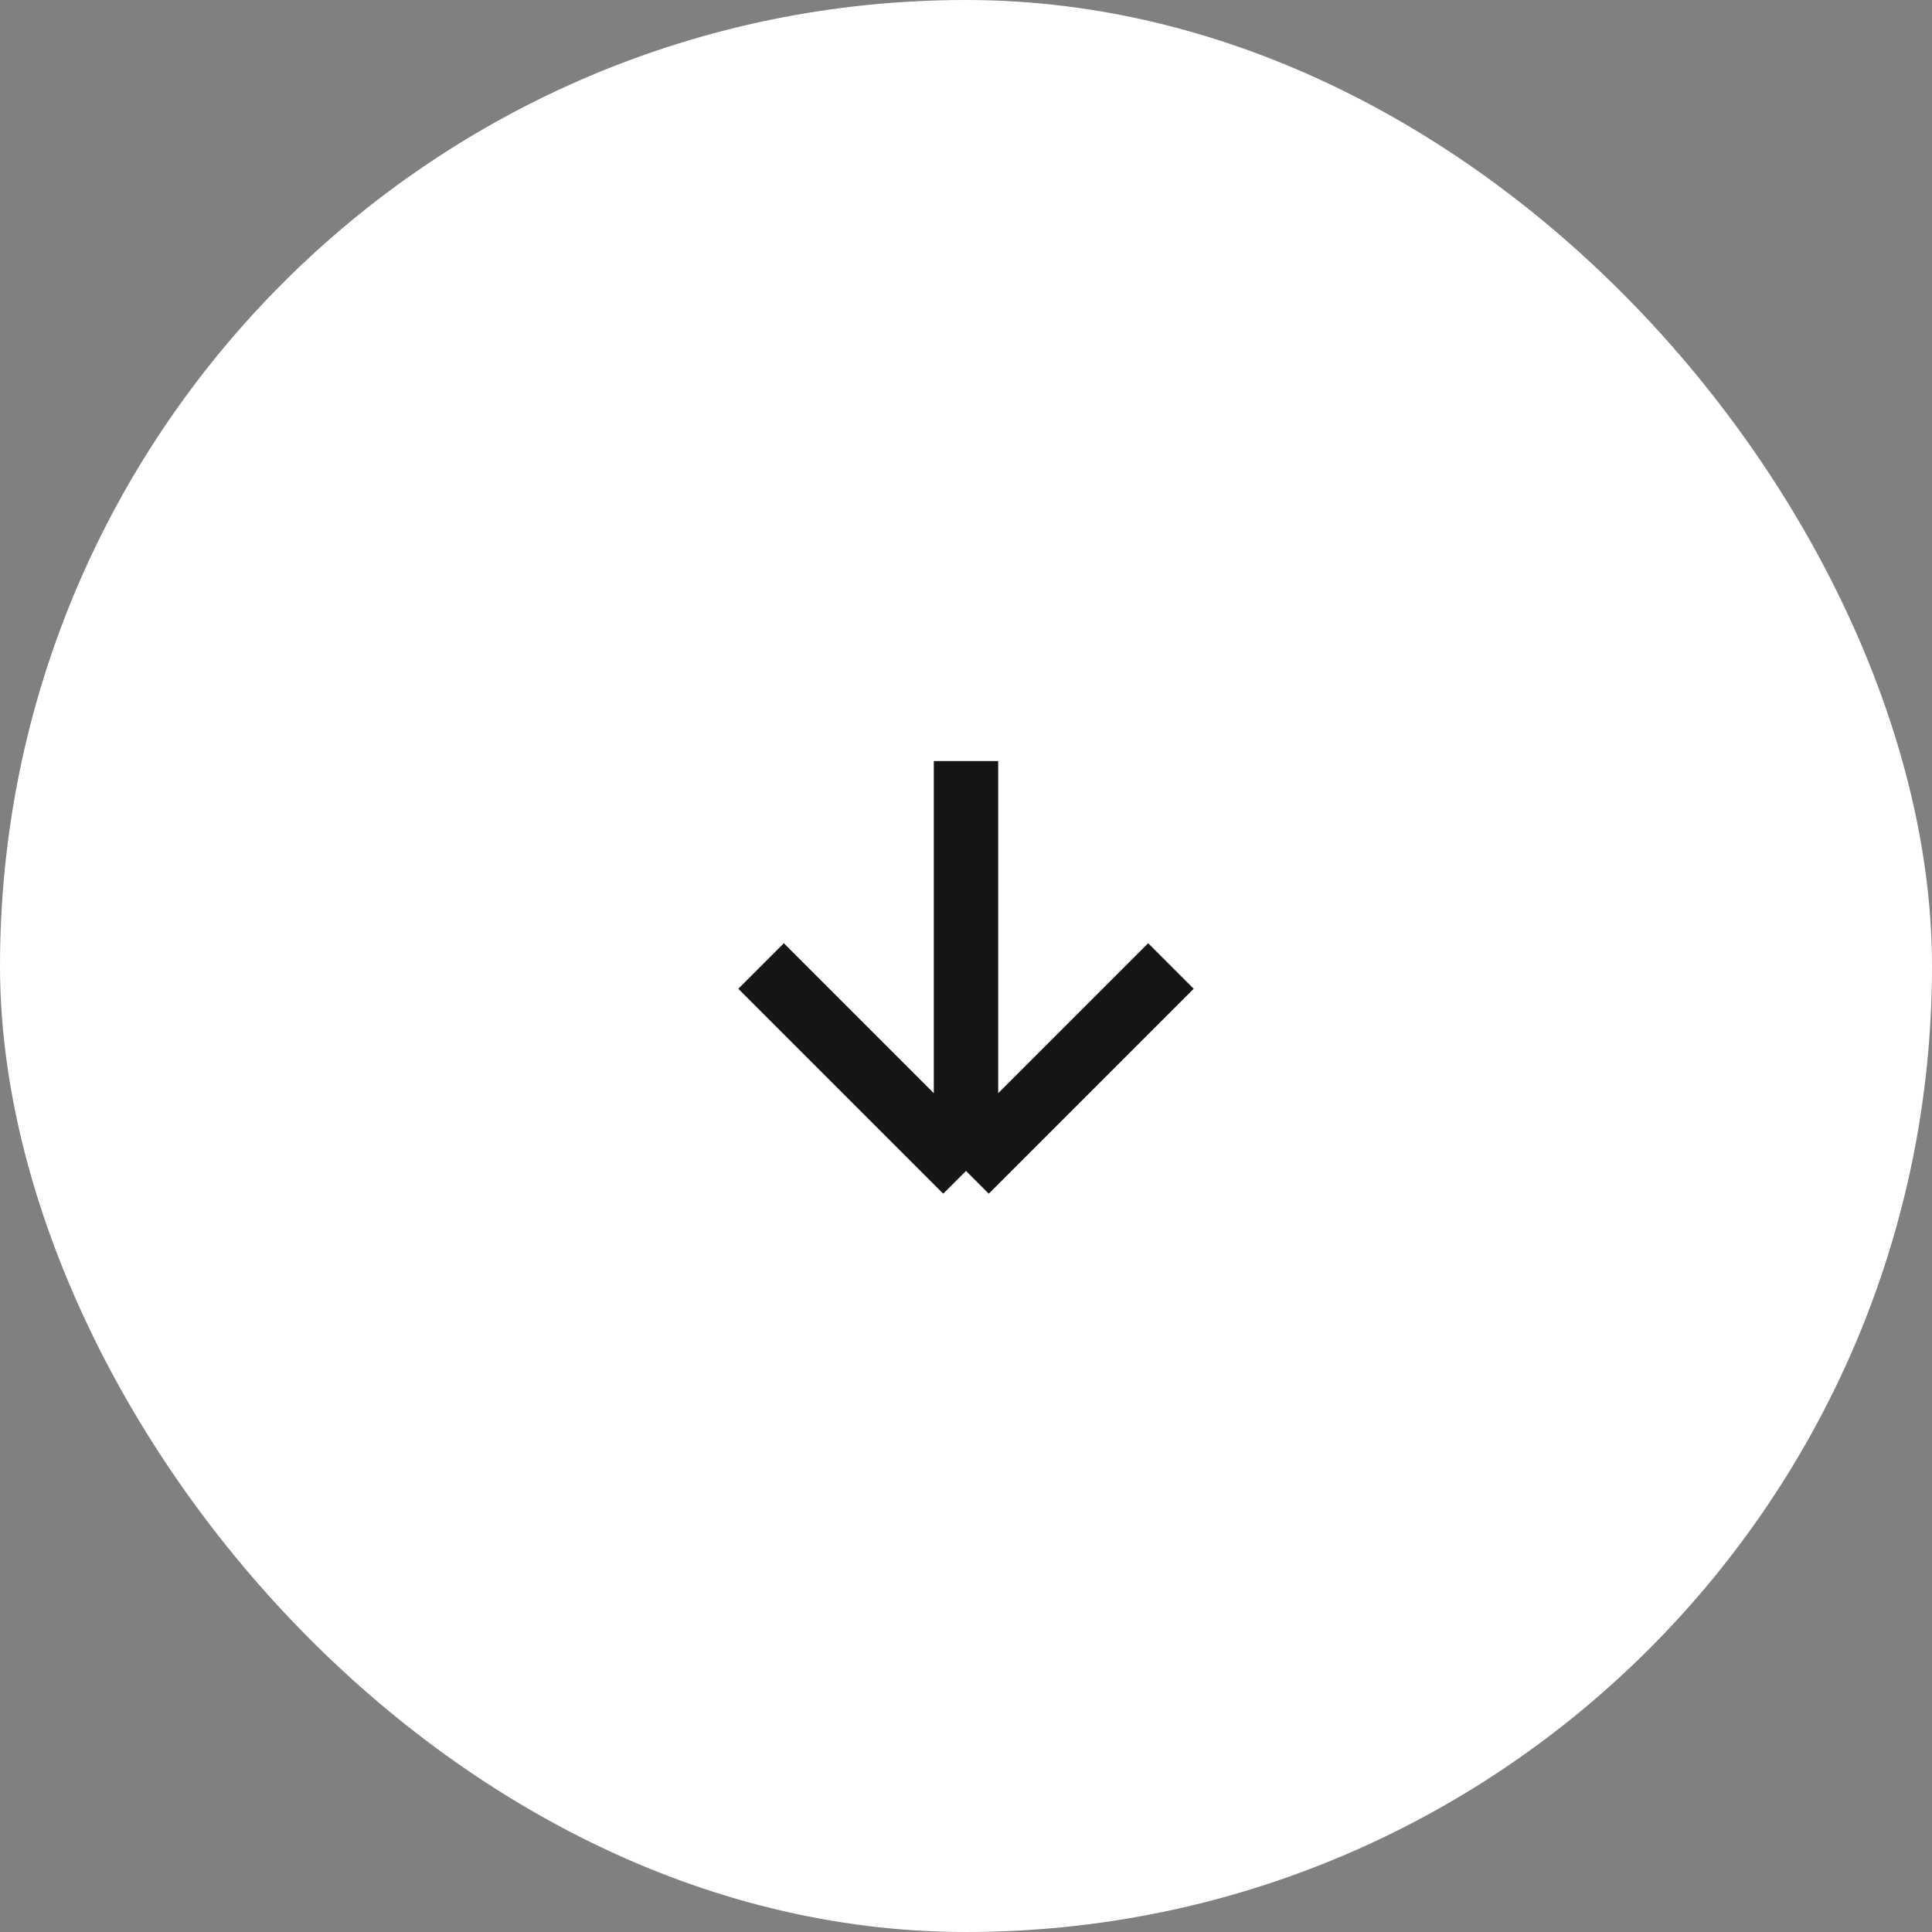
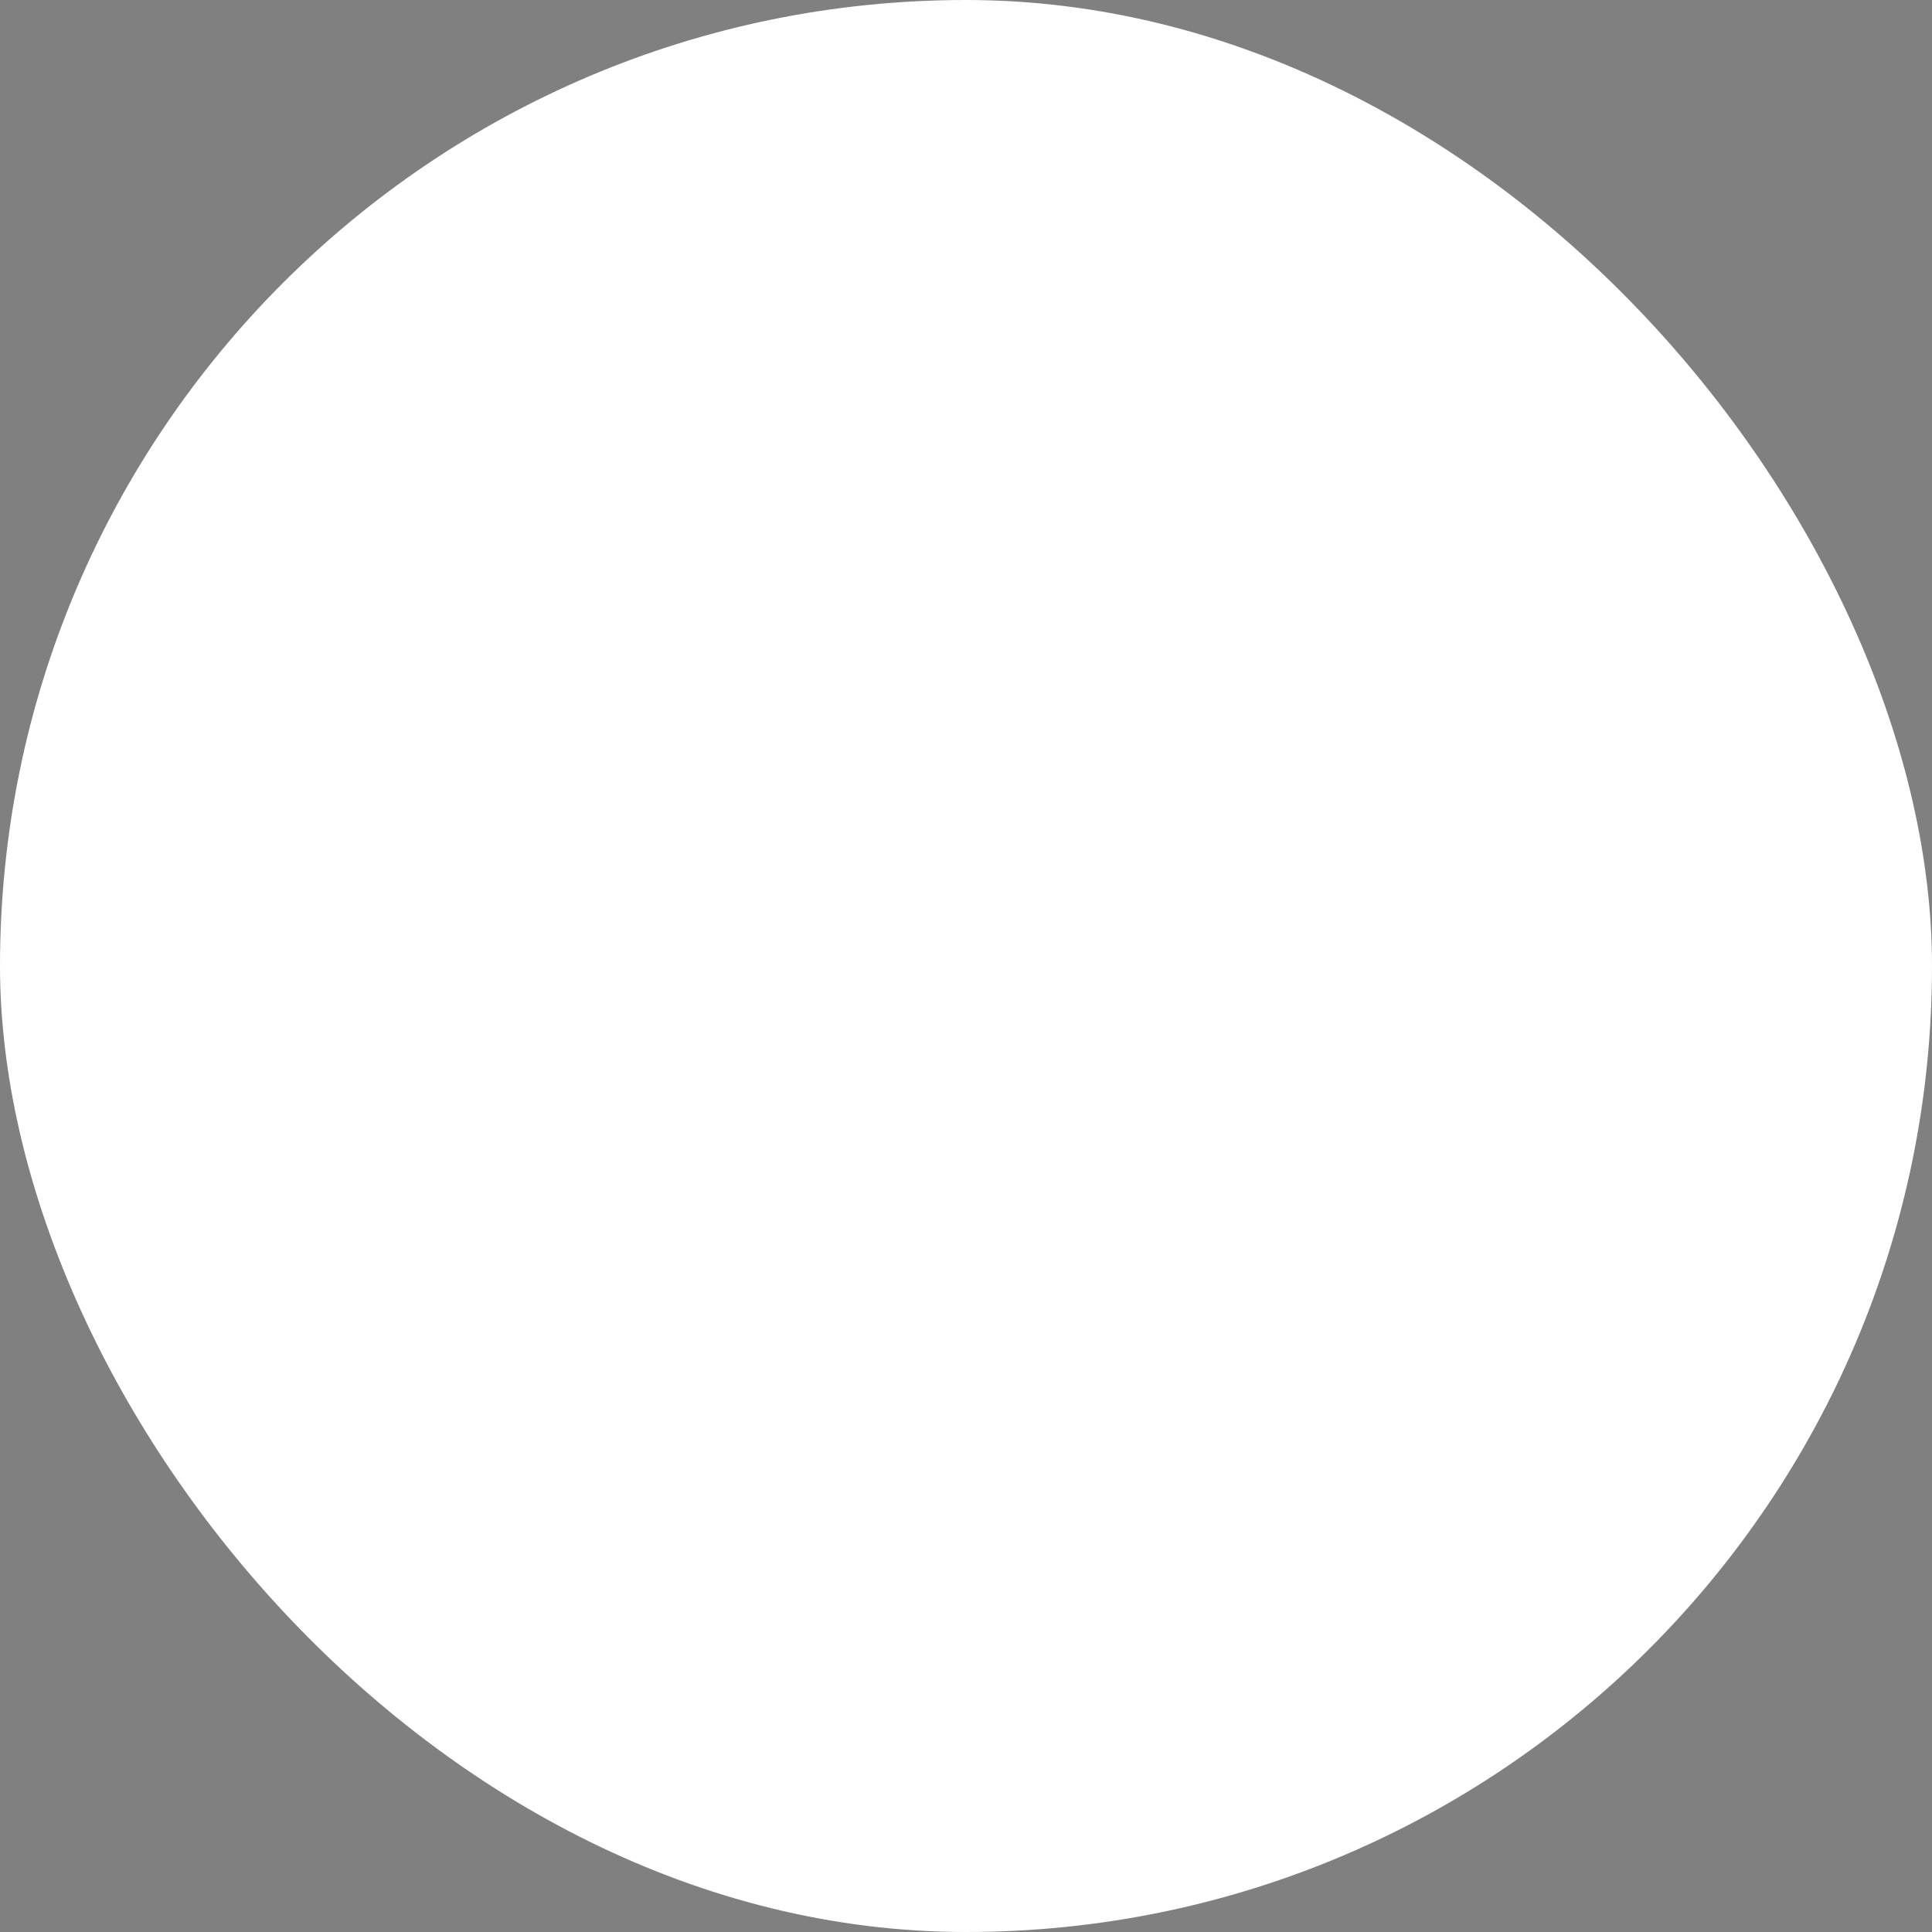
<svg xmlns="http://www.w3.org/2000/svg" width="60" height="60" viewBox="0 0 60 60" fill="none">
  <rect x="0" y="0" width="60" height="60" fill="#808080" stroke="none" />
  <rect width="60" height="60" rx="30" fill="white" />
-   <path d="M36.364 30L30 36.364M30 36.364L23.636 30M30 36.364V23.636" stroke="#151515" stroke-width="2" />
</svg>